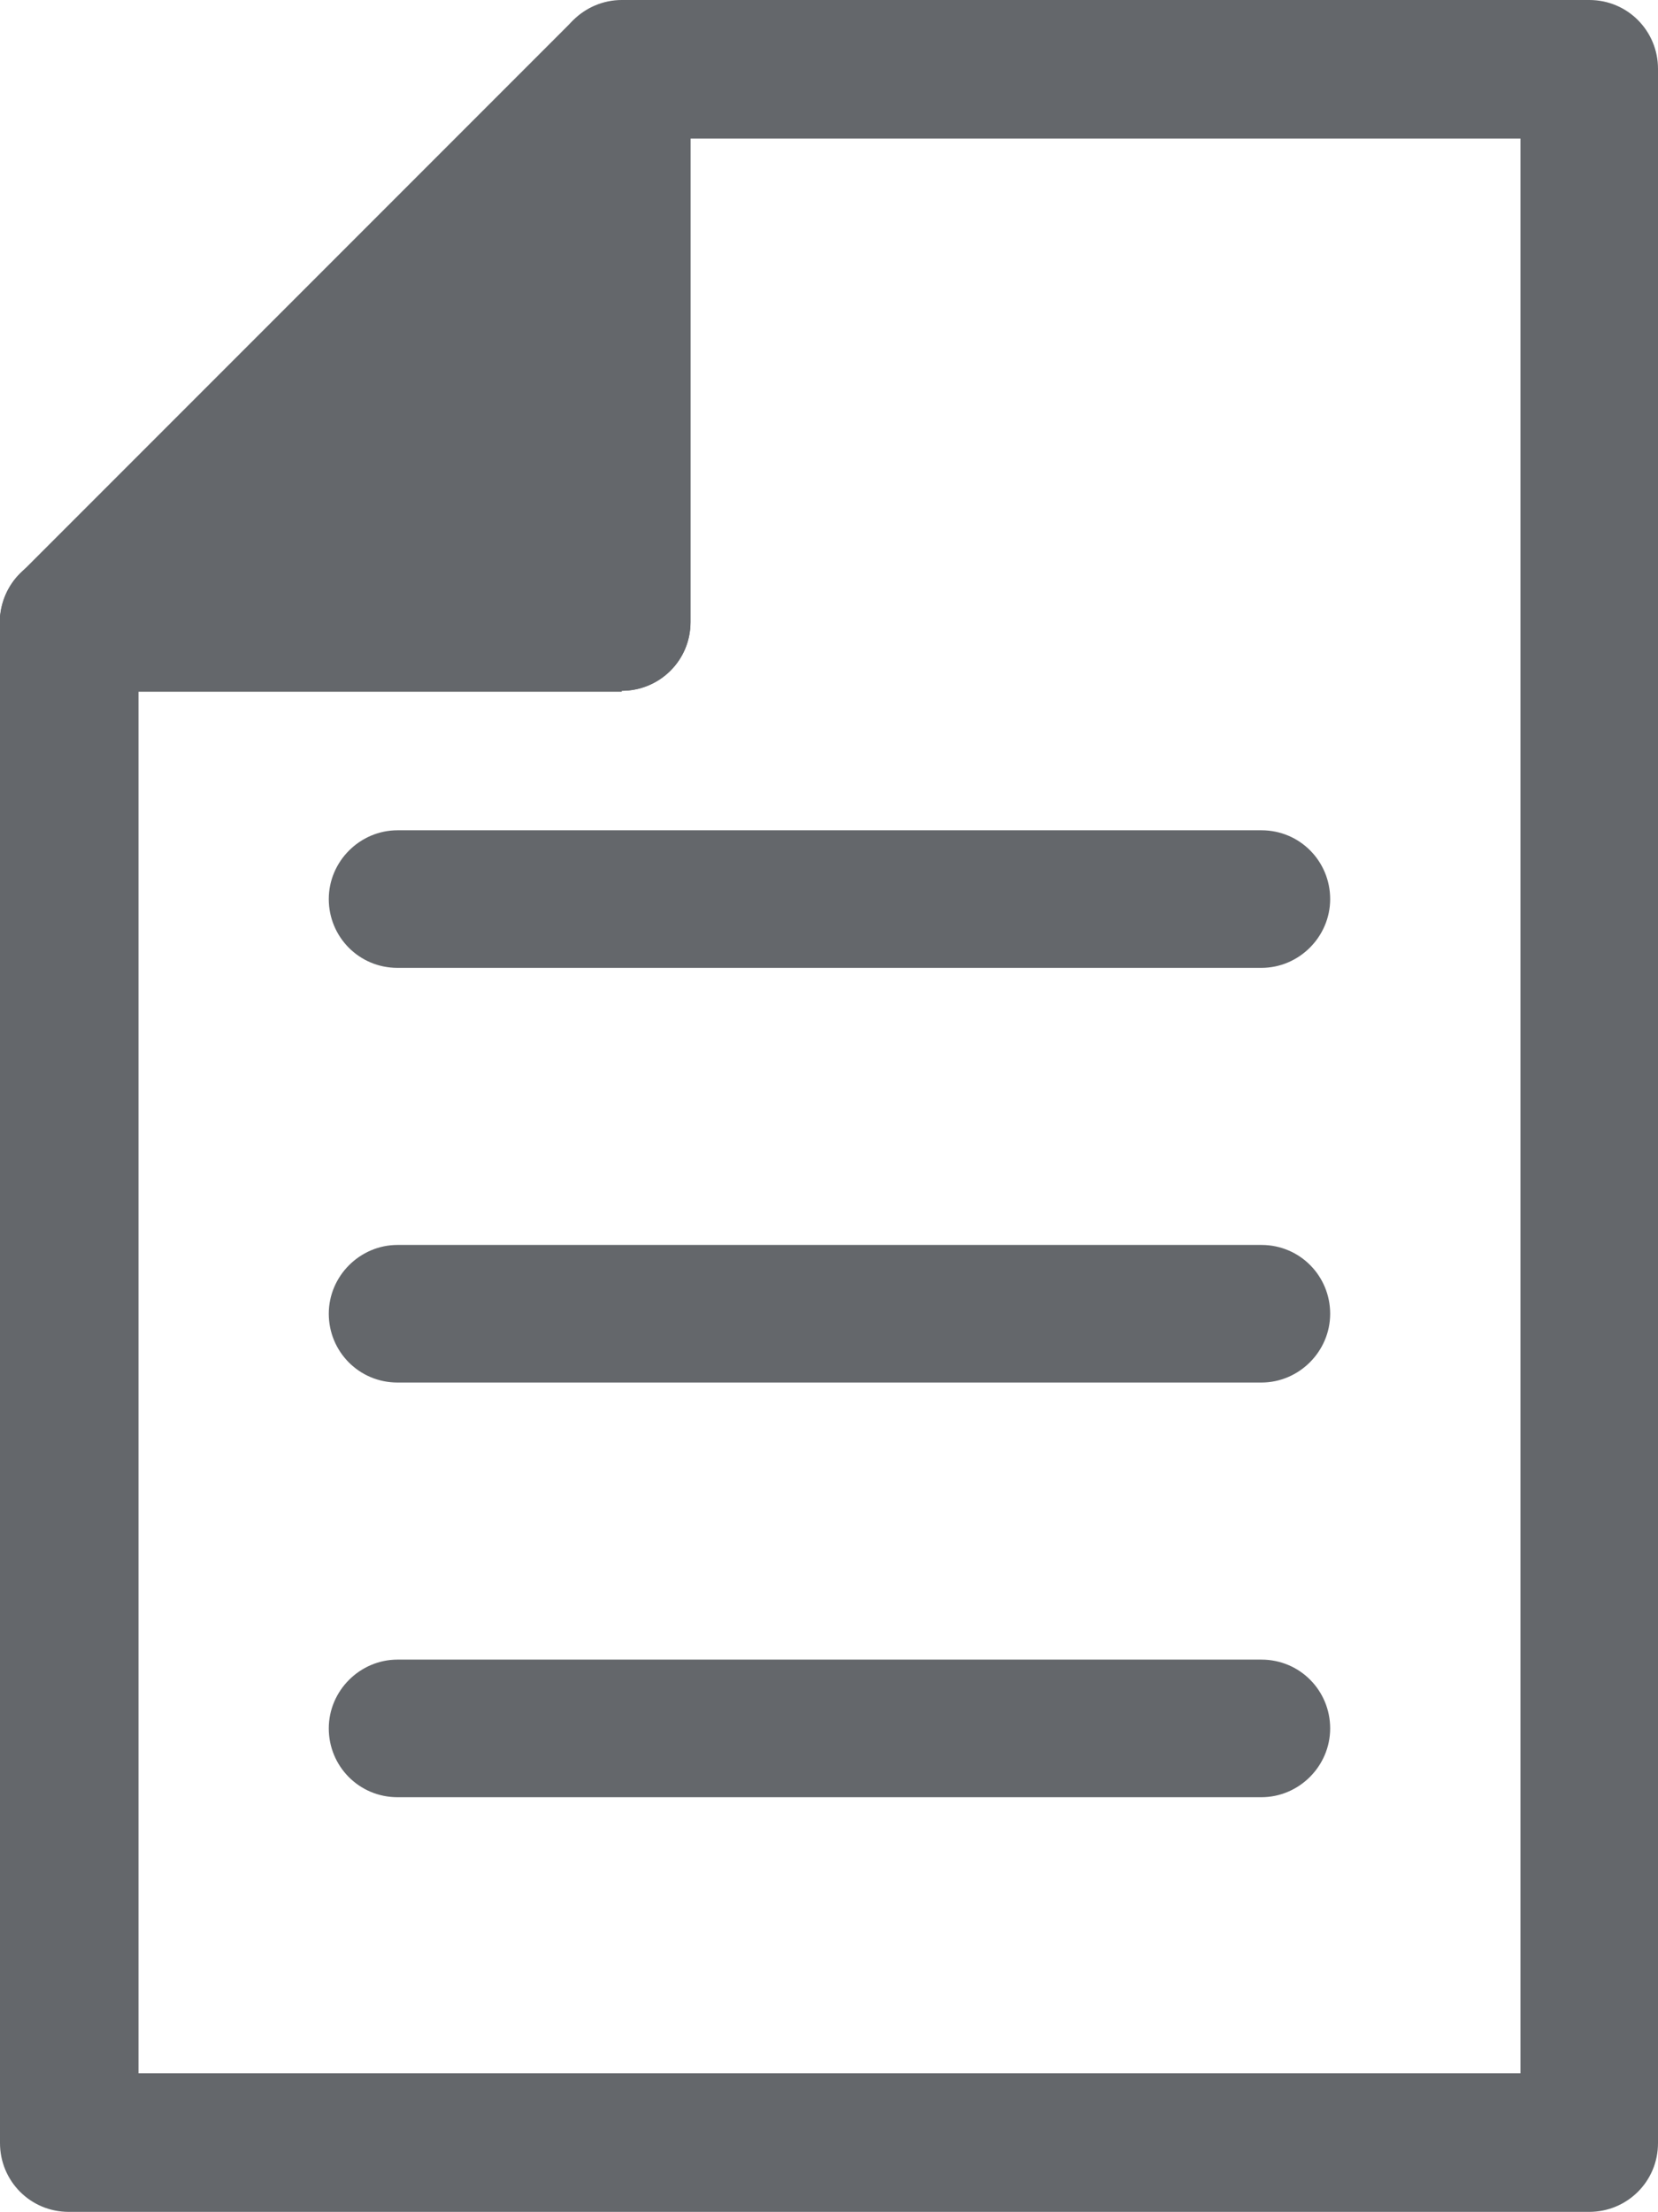
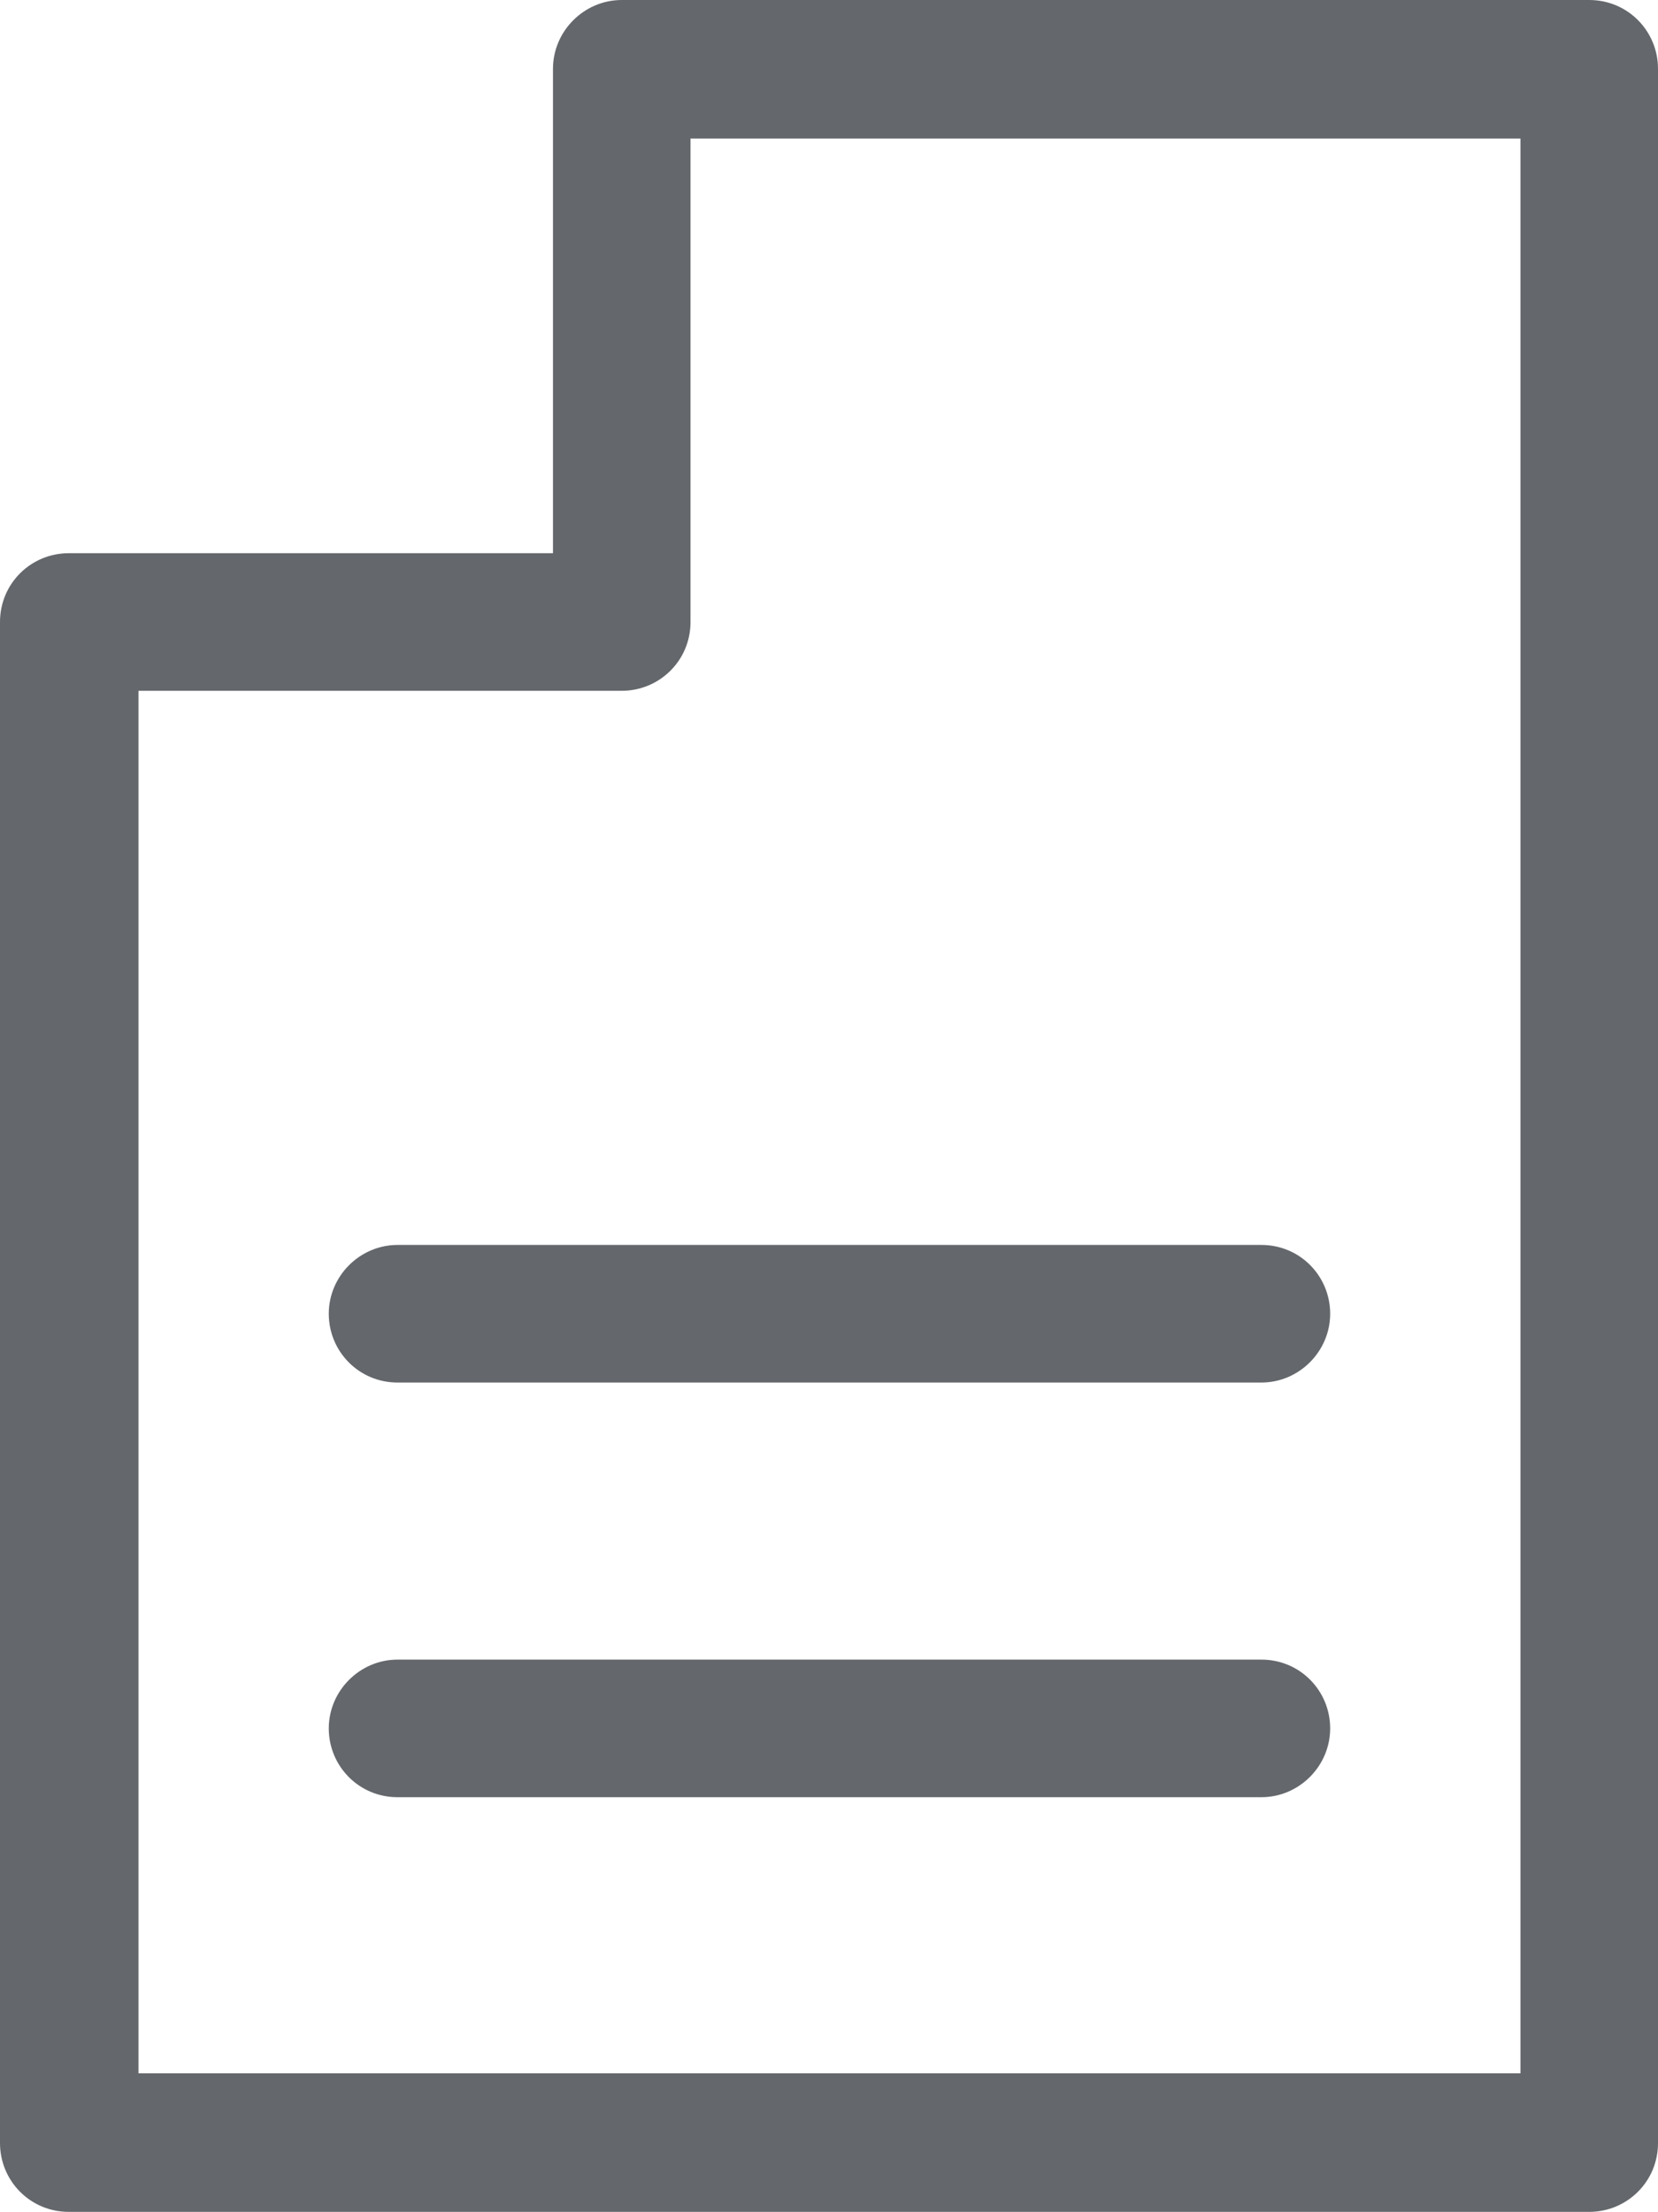
<svg xmlns="http://www.w3.org/2000/svg" id="_レイヤー_2" viewBox="0 0 17.6 23.47">
  <defs>
    <style>.cls-1{fill:#64676b;}</style>
  </defs>
  <g id="_デザイン">
    <g>
      <path class="cls-1" d="M16.87,23.47H.73c-.41,0-.73-.33-.73-.73V6.6c0-.41,.33-.73,.73-.73H5.87V.73C5.87,.33,6.2,0,6.6,0h10.27c.41,0,.73,.33,.73,.73V22.74c0,.41-.33,.73-.73,.73Zm-15.4-1.47h14.67V1.47H7.33V6.6c0,.41-.33,.73-.73,.73H1.47v14.67Z" />
-       <path class="cls-1" d="M.73,6.6L6.6,.73V6.6H.73Z" />
-       <path class="cls-1" d="M6.6,7.34H.73c-.3,0-.56-.18-.68-.45-.11-.27-.05-.59,.16-.8L6.08,.22c.21-.21,.52-.27,.8-.16,.27,.11,.45,.38,.45,.68V6.6c0,.41-.33,.73-.73,.73h0Zm-4.1-1.47h3.36V2.5l-3.36,3.36Z" />
-       <path class="cls-1" d="M13.39,10.27H4.22c-.41,0-.73-.33-.73-.73s.33-.73,.73-.73H13.39c.41,0,.73,.33,.73,.73s-.33,.73-.73,.73Z" />
      <path class="cls-1" d="M13.39,14.67H4.22c-.41,0-.73-.33-.73-.73s.33-.73,.73-.73H13.39c.41,0,.73,.33,.73,.73s-.33,.73-.73,.73Z" />
      <path class="cls-1" d="M13.39,19.07H4.22c-.41,0-.73-.33-.73-.73s.33-.73,.73-.73H13.39c.41,0,.73,.33,.73,.73s-.33,.73-.73,.73Z" />
    </g>
  </g>
</svg>